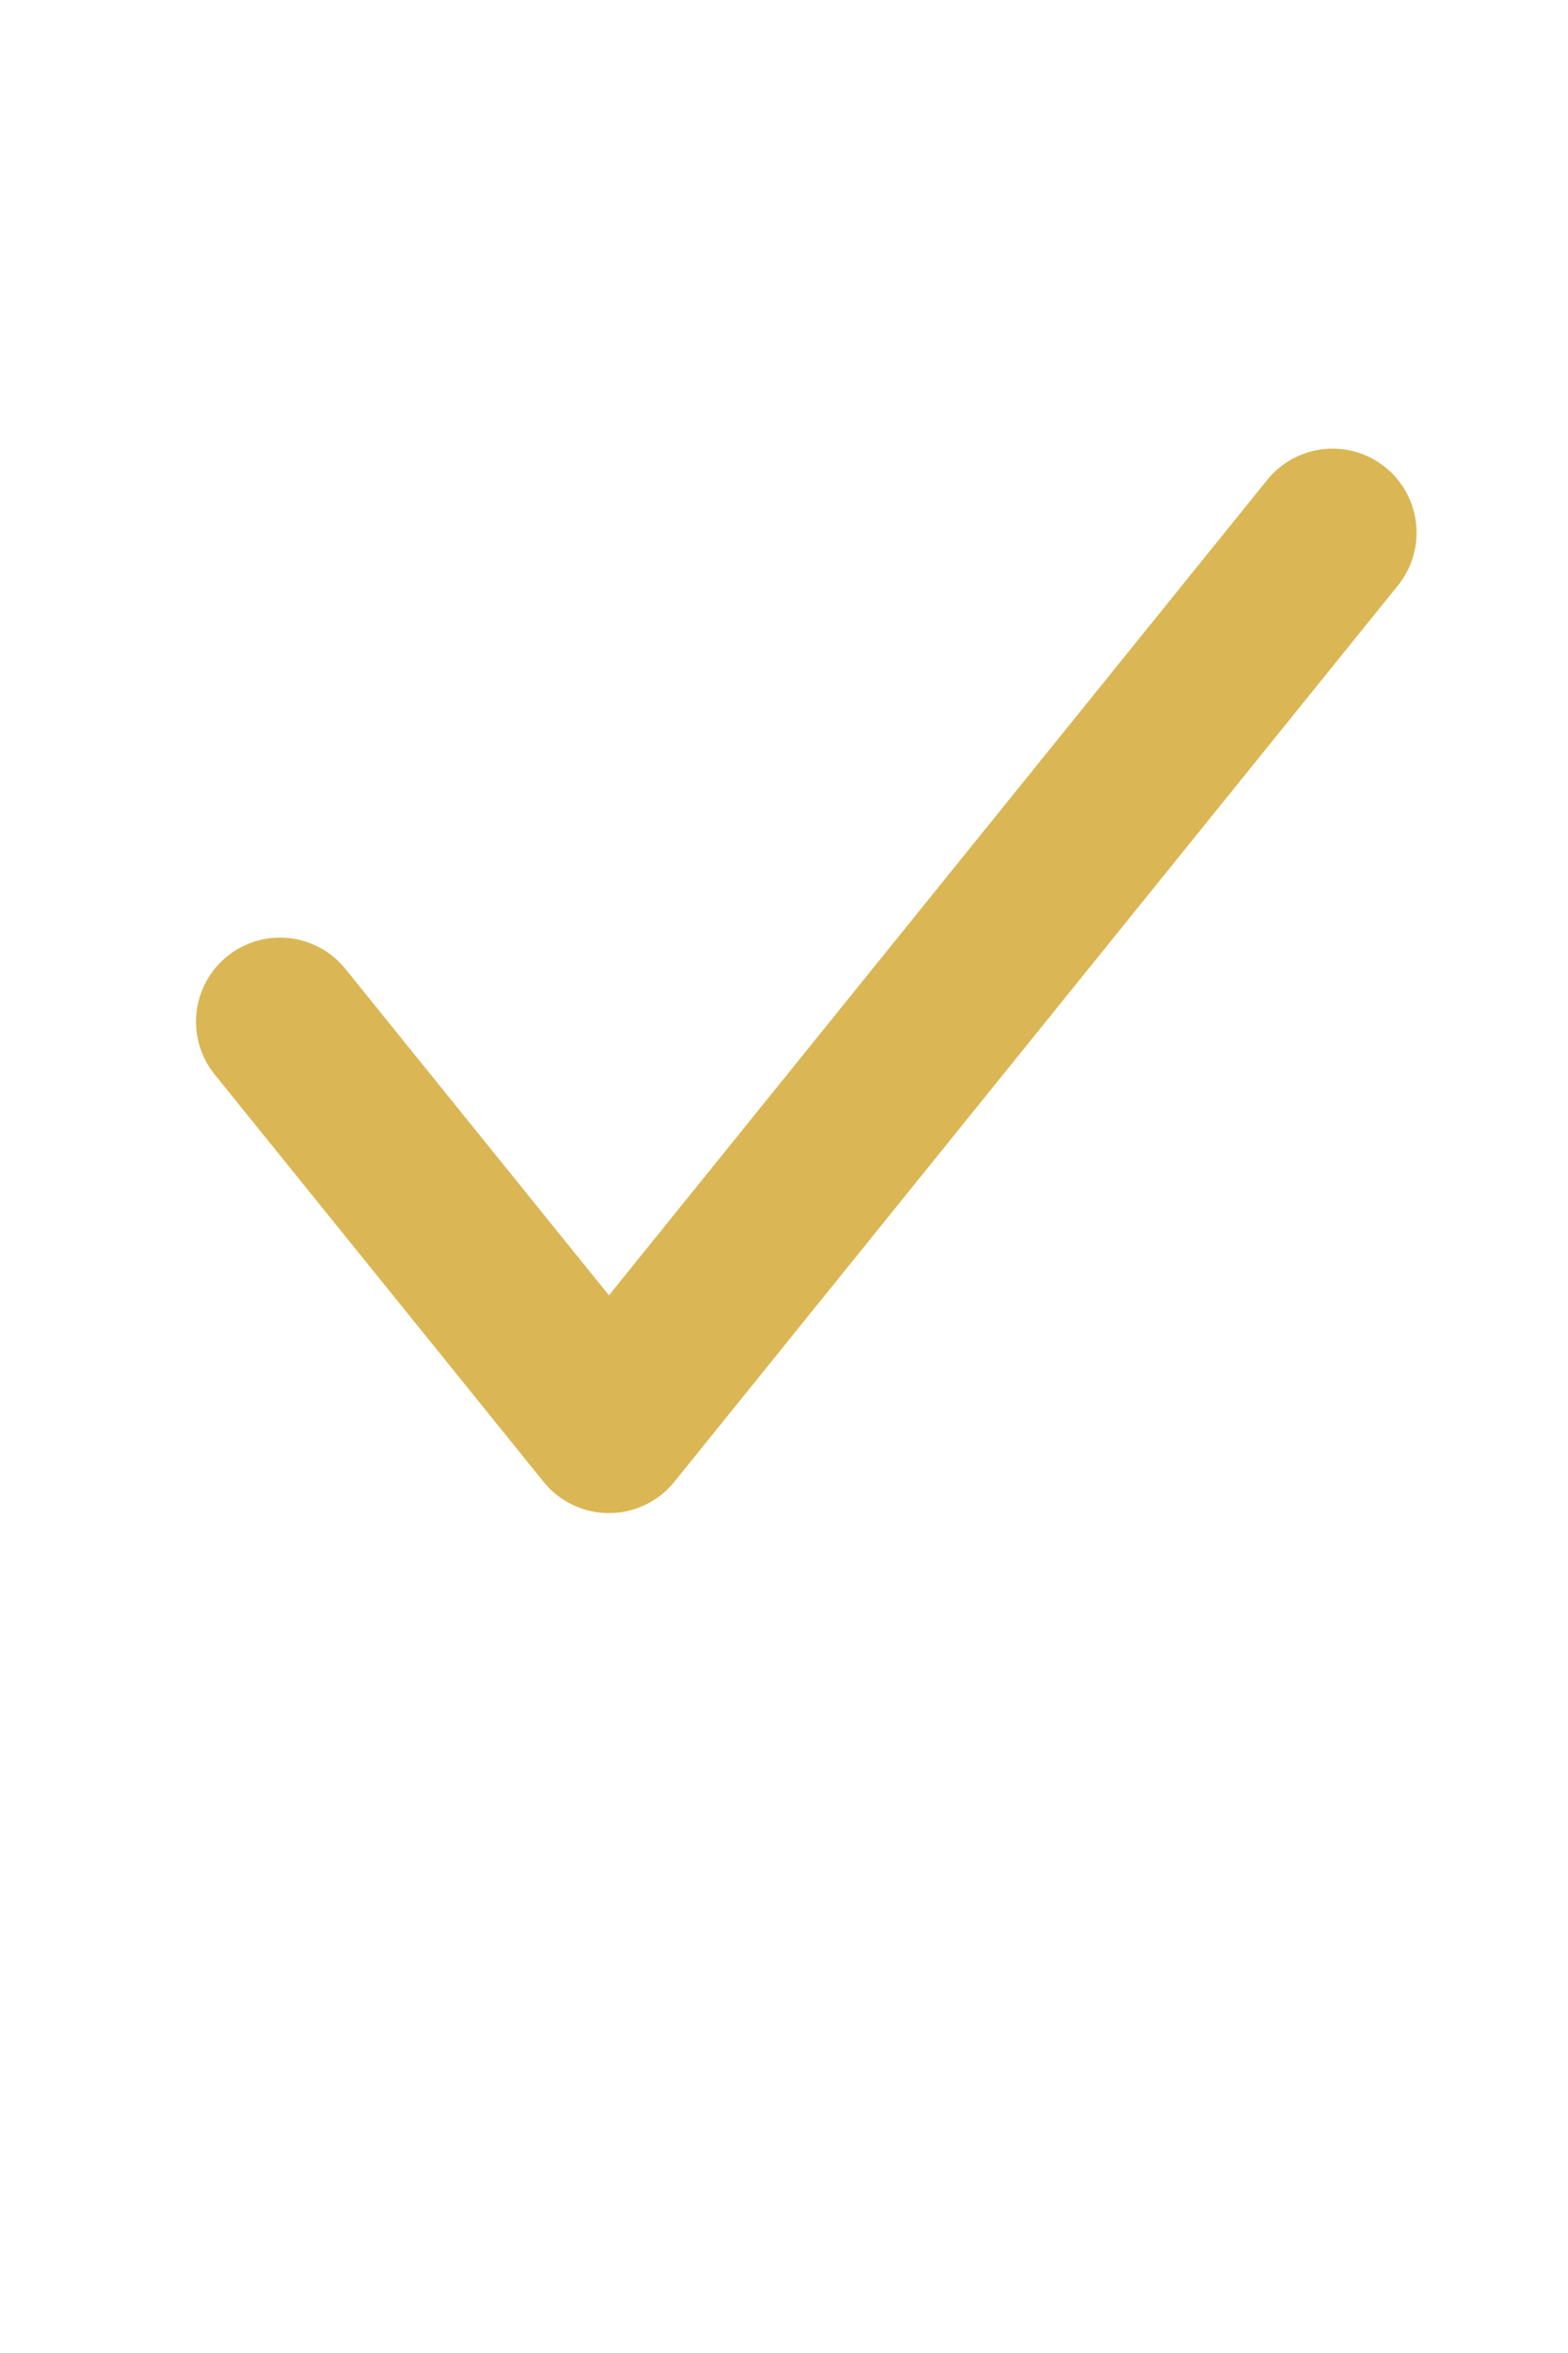
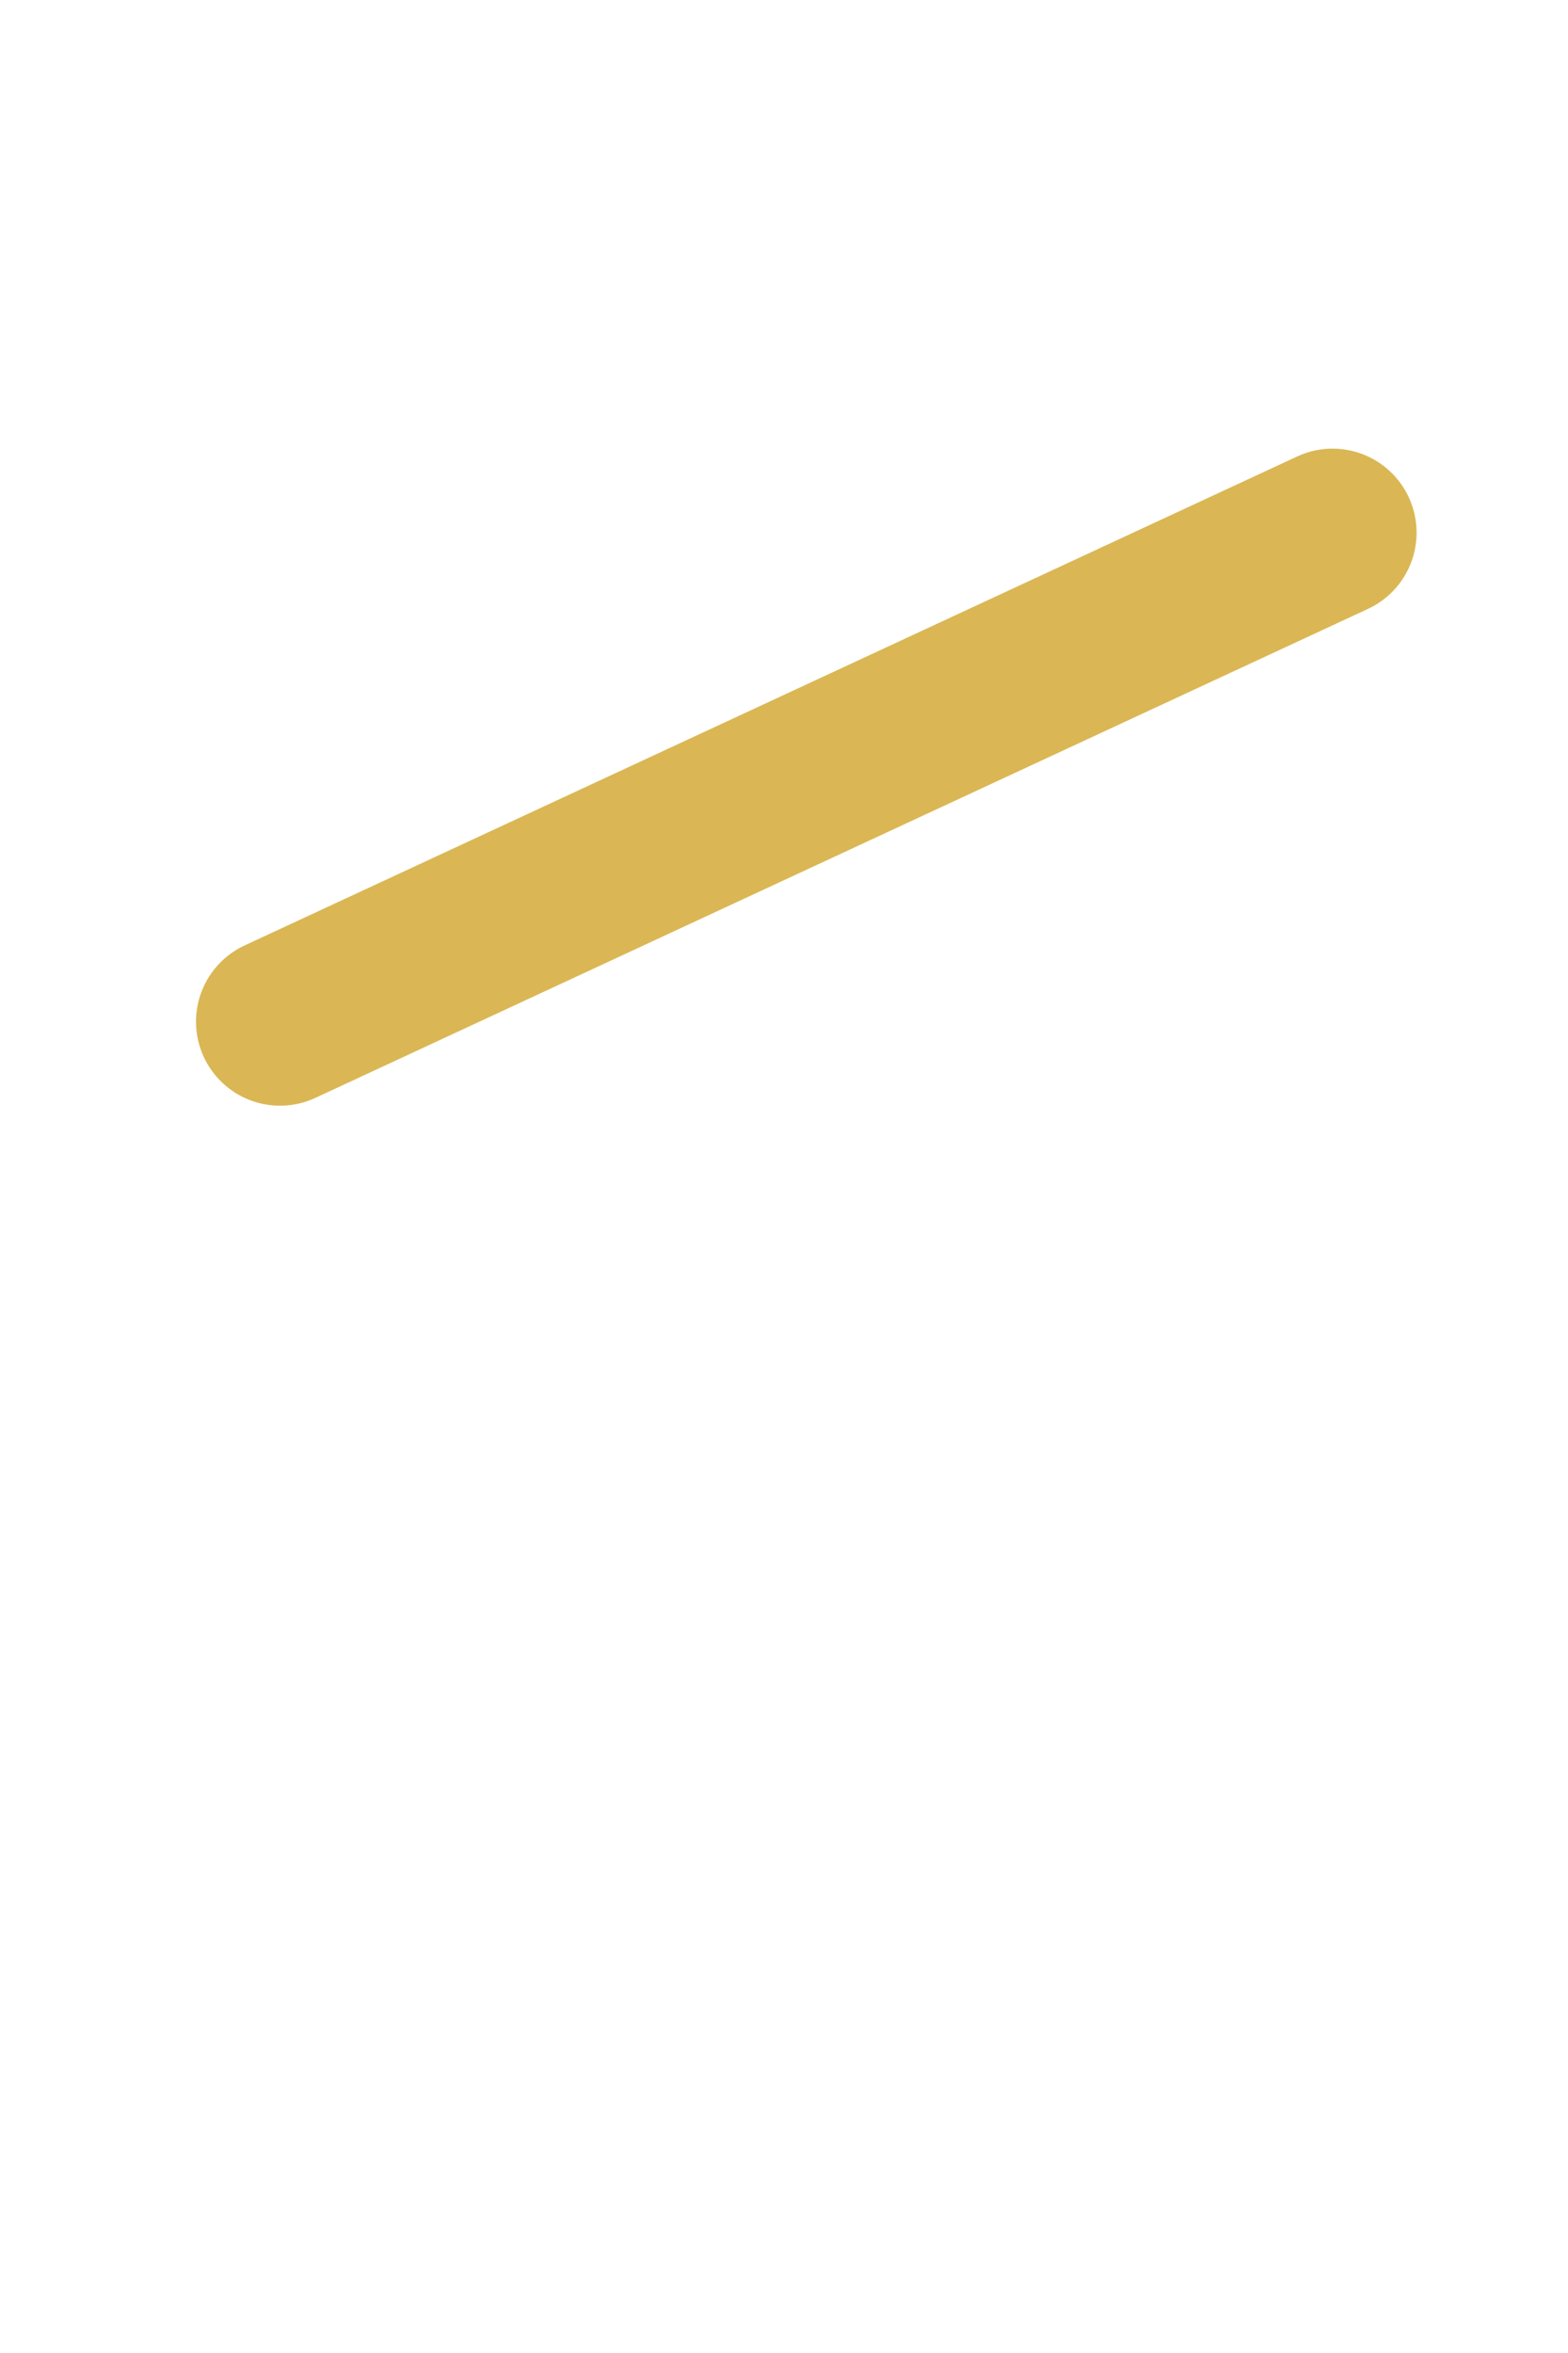
<svg xmlns="http://www.w3.org/2000/svg" width="14" height="21" viewBox="0 0 14 21" fill="none">
-   <path d="M11.898 4.754L5.437 12.754L2.5 9.118" stroke="#DAB754" stroke-width="1.5" stroke-linecap="round" stroke-linejoin="round" />
+   <path d="M11.898 4.754L2.5 9.118" stroke="#DAB754" stroke-width="1.5" stroke-linecap="round" stroke-linejoin="round" />
</svg>